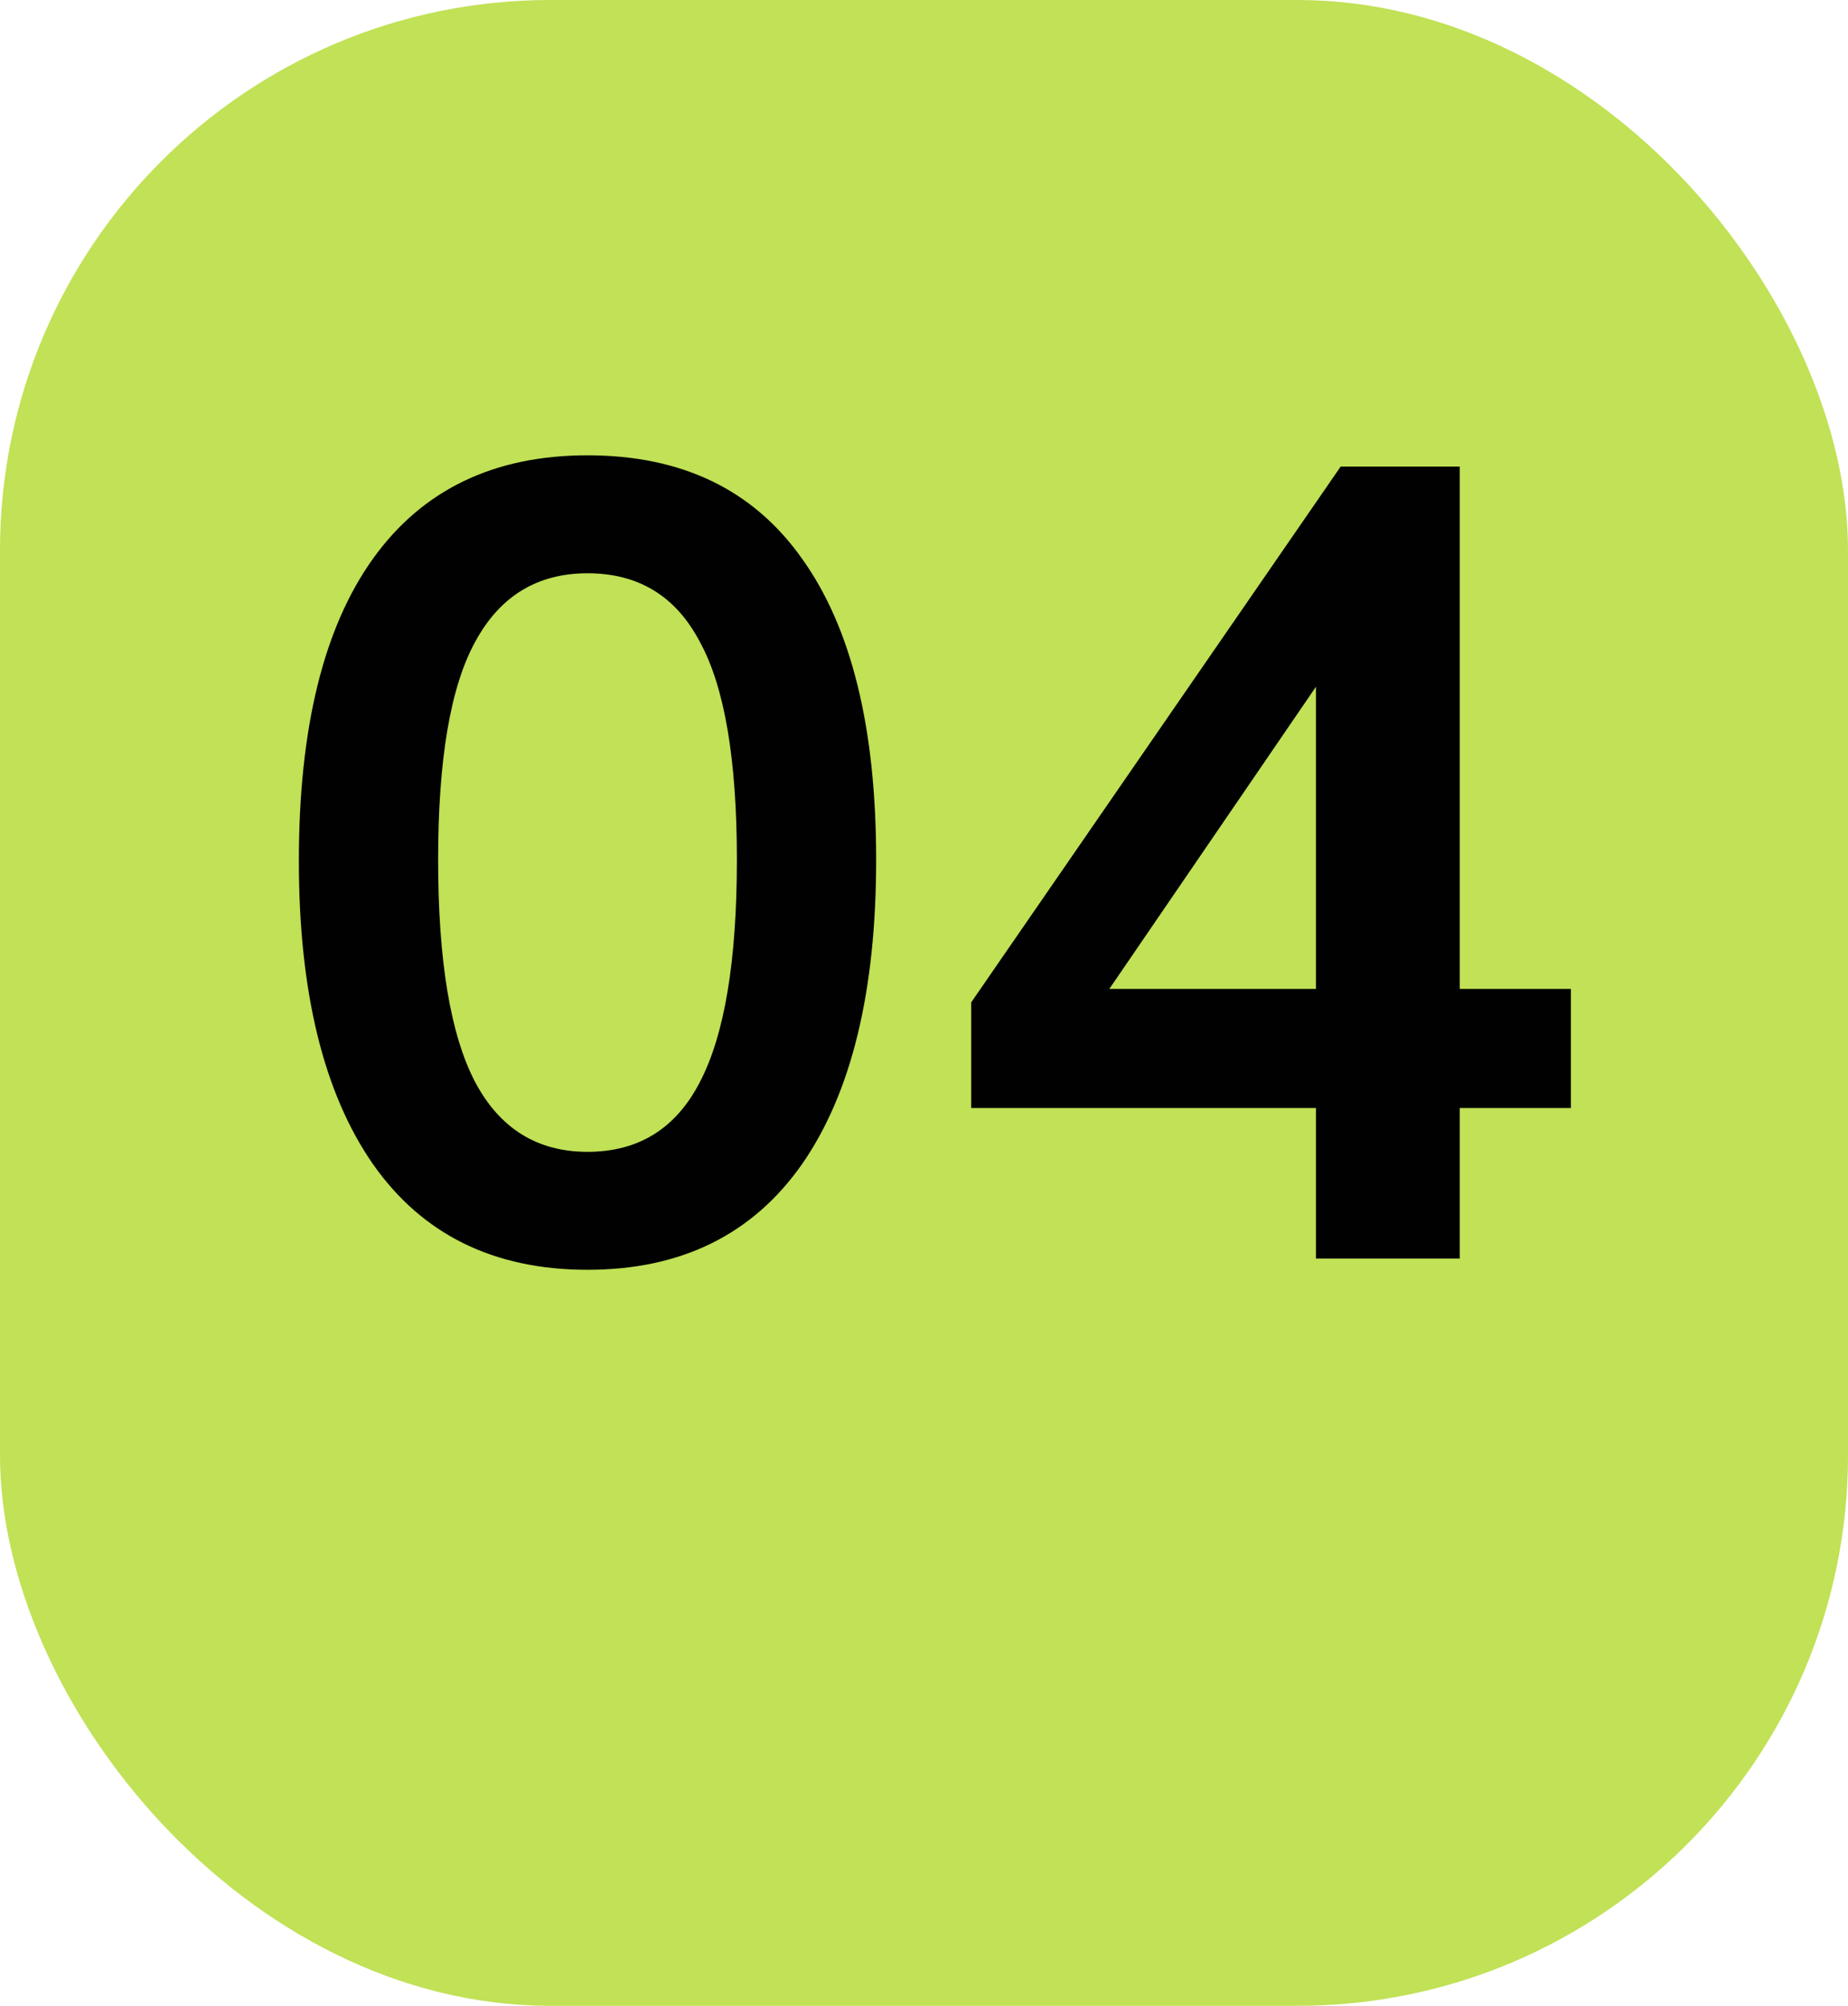
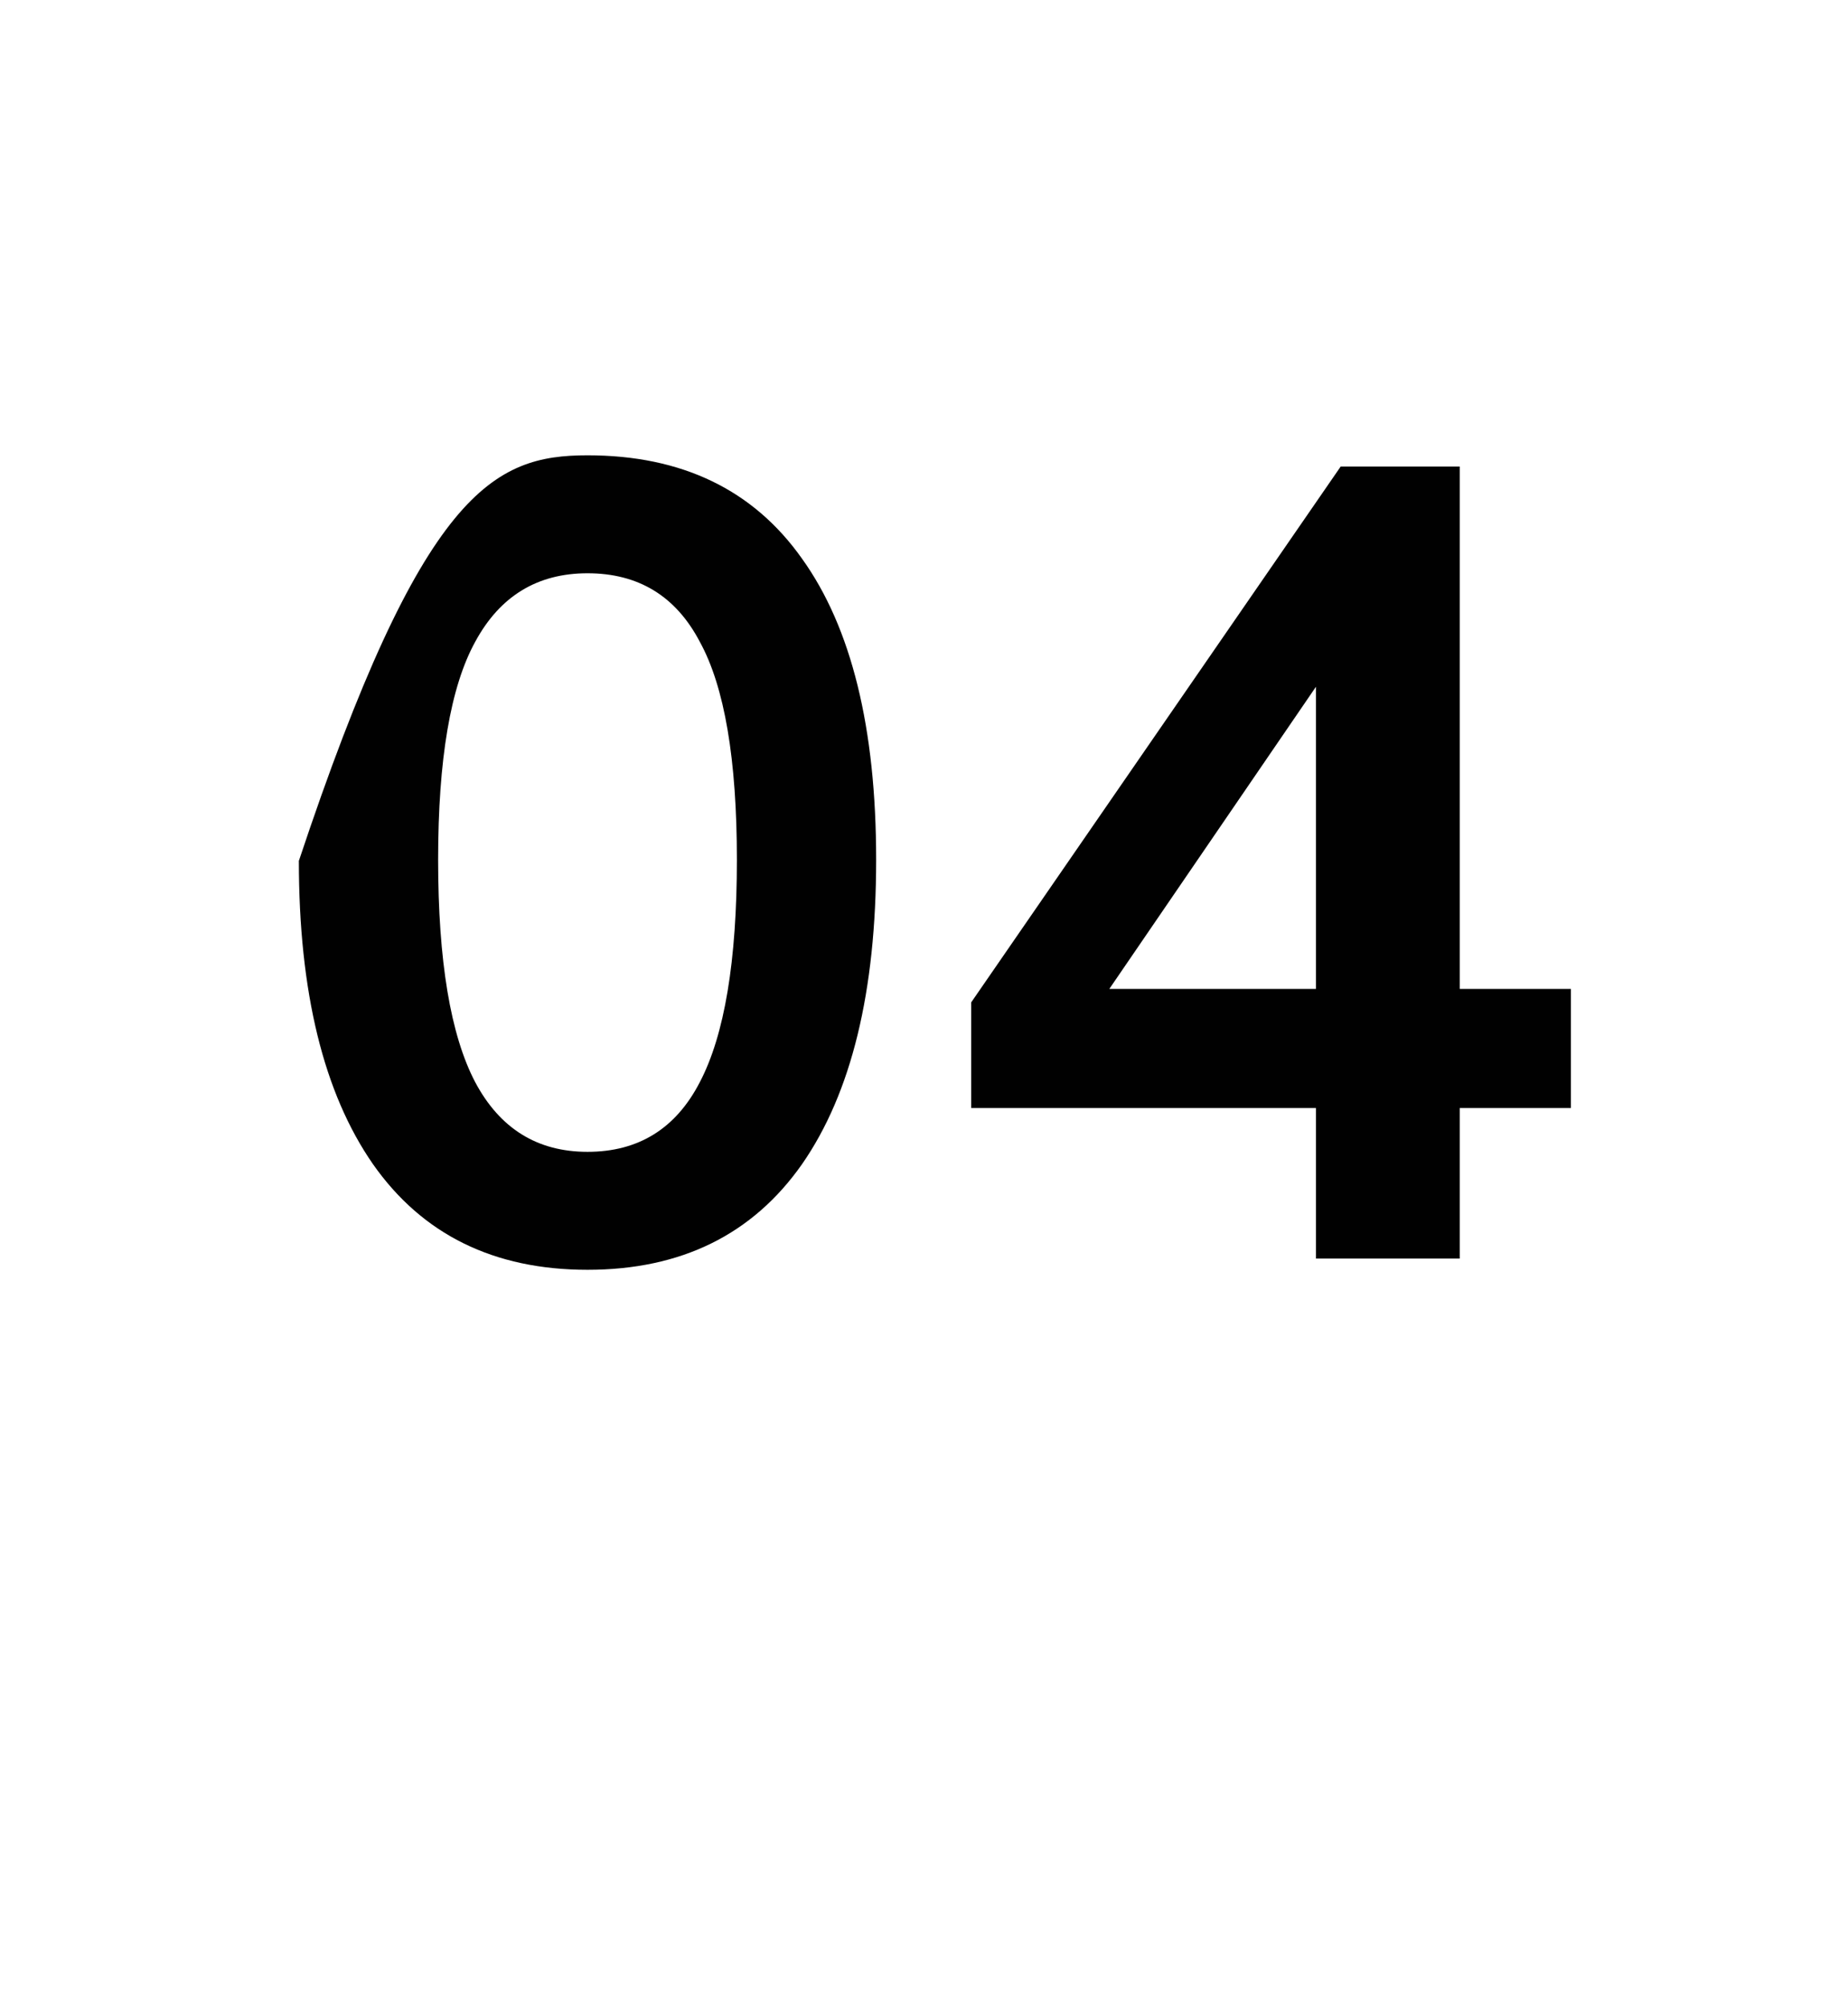
<svg xmlns="http://www.w3.org/2000/svg" width="141" height="153" viewBox="0 0 141 153" fill="none">
-   <rect opacity="0.95" width="141" height="153" rx="42" fill="#BEE04E" />
-   <path d="M44.826 96.857C37.685 96.857 32.229 94.172 28.459 88.802C24.688 83.375 22.803 75.662 22.803 65.665C22.803 55.553 24.688 47.87 28.459 42.614C32.229 37.358 37.685 34.73 44.826 34.73C52.024 34.73 57.48 37.358 61.193 42.614C64.963 47.87 66.849 55.525 66.849 65.579C66.849 75.634 64.963 83.375 61.193 88.802C57.423 94.172 51.967 96.857 44.826 96.857ZM44.826 87.859C48.711 87.859 51.567 86.088 53.395 82.546C55.28 78.947 56.223 73.292 56.223 65.579C56.223 57.924 55.28 52.383 53.395 48.955C51.567 45.47 48.711 43.728 44.826 43.728C40.998 43.728 38.142 45.47 36.257 48.955C34.371 52.383 33.429 57.924 33.429 65.579C33.429 73.292 34.371 78.947 36.257 82.546C38.142 86.088 40.998 87.859 44.826 87.859ZM100.406 96V84.517H74.099V76.462L102.292 35.587H111.375V75.434H119.859V84.517H111.375V96H100.406ZM100.406 75.434V52.383L84.639 75.434H100.406Z" fill="#010101" />
+   <path d="M44.826 96.857C37.685 96.857 32.229 94.172 28.459 88.802C24.688 83.375 22.803 75.662 22.803 65.665C32.229 37.358 37.685 34.73 44.826 34.73C52.024 34.73 57.48 37.358 61.193 42.614C64.963 47.87 66.849 55.525 66.849 65.579C66.849 75.634 64.963 83.375 61.193 88.802C57.423 94.172 51.967 96.857 44.826 96.857ZM44.826 87.859C48.711 87.859 51.567 86.088 53.395 82.546C55.28 78.947 56.223 73.292 56.223 65.579C56.223 57.924 55.28 52.383 53.395 48.955C51.567 45.47 48.711 43.728 44.826 43.728C40.998 43.728 38.142 45.47 36.257 48.955C34.371 52.383 33.429 57.924 33.429 65.579C33.429 73.292 34.371 78.947 36.257 82.546C38.142 86.088 40.998 87.859 44.826 87.859ZM100.406 96V84.517H74.099V76.462L102.292 35.587H111.375V75.434H119.859V84.517H111.375V96H100.406ZM100.406 75.434V52.383L84.639 75.434H100.406Z" fill="#010101" />
</svg>